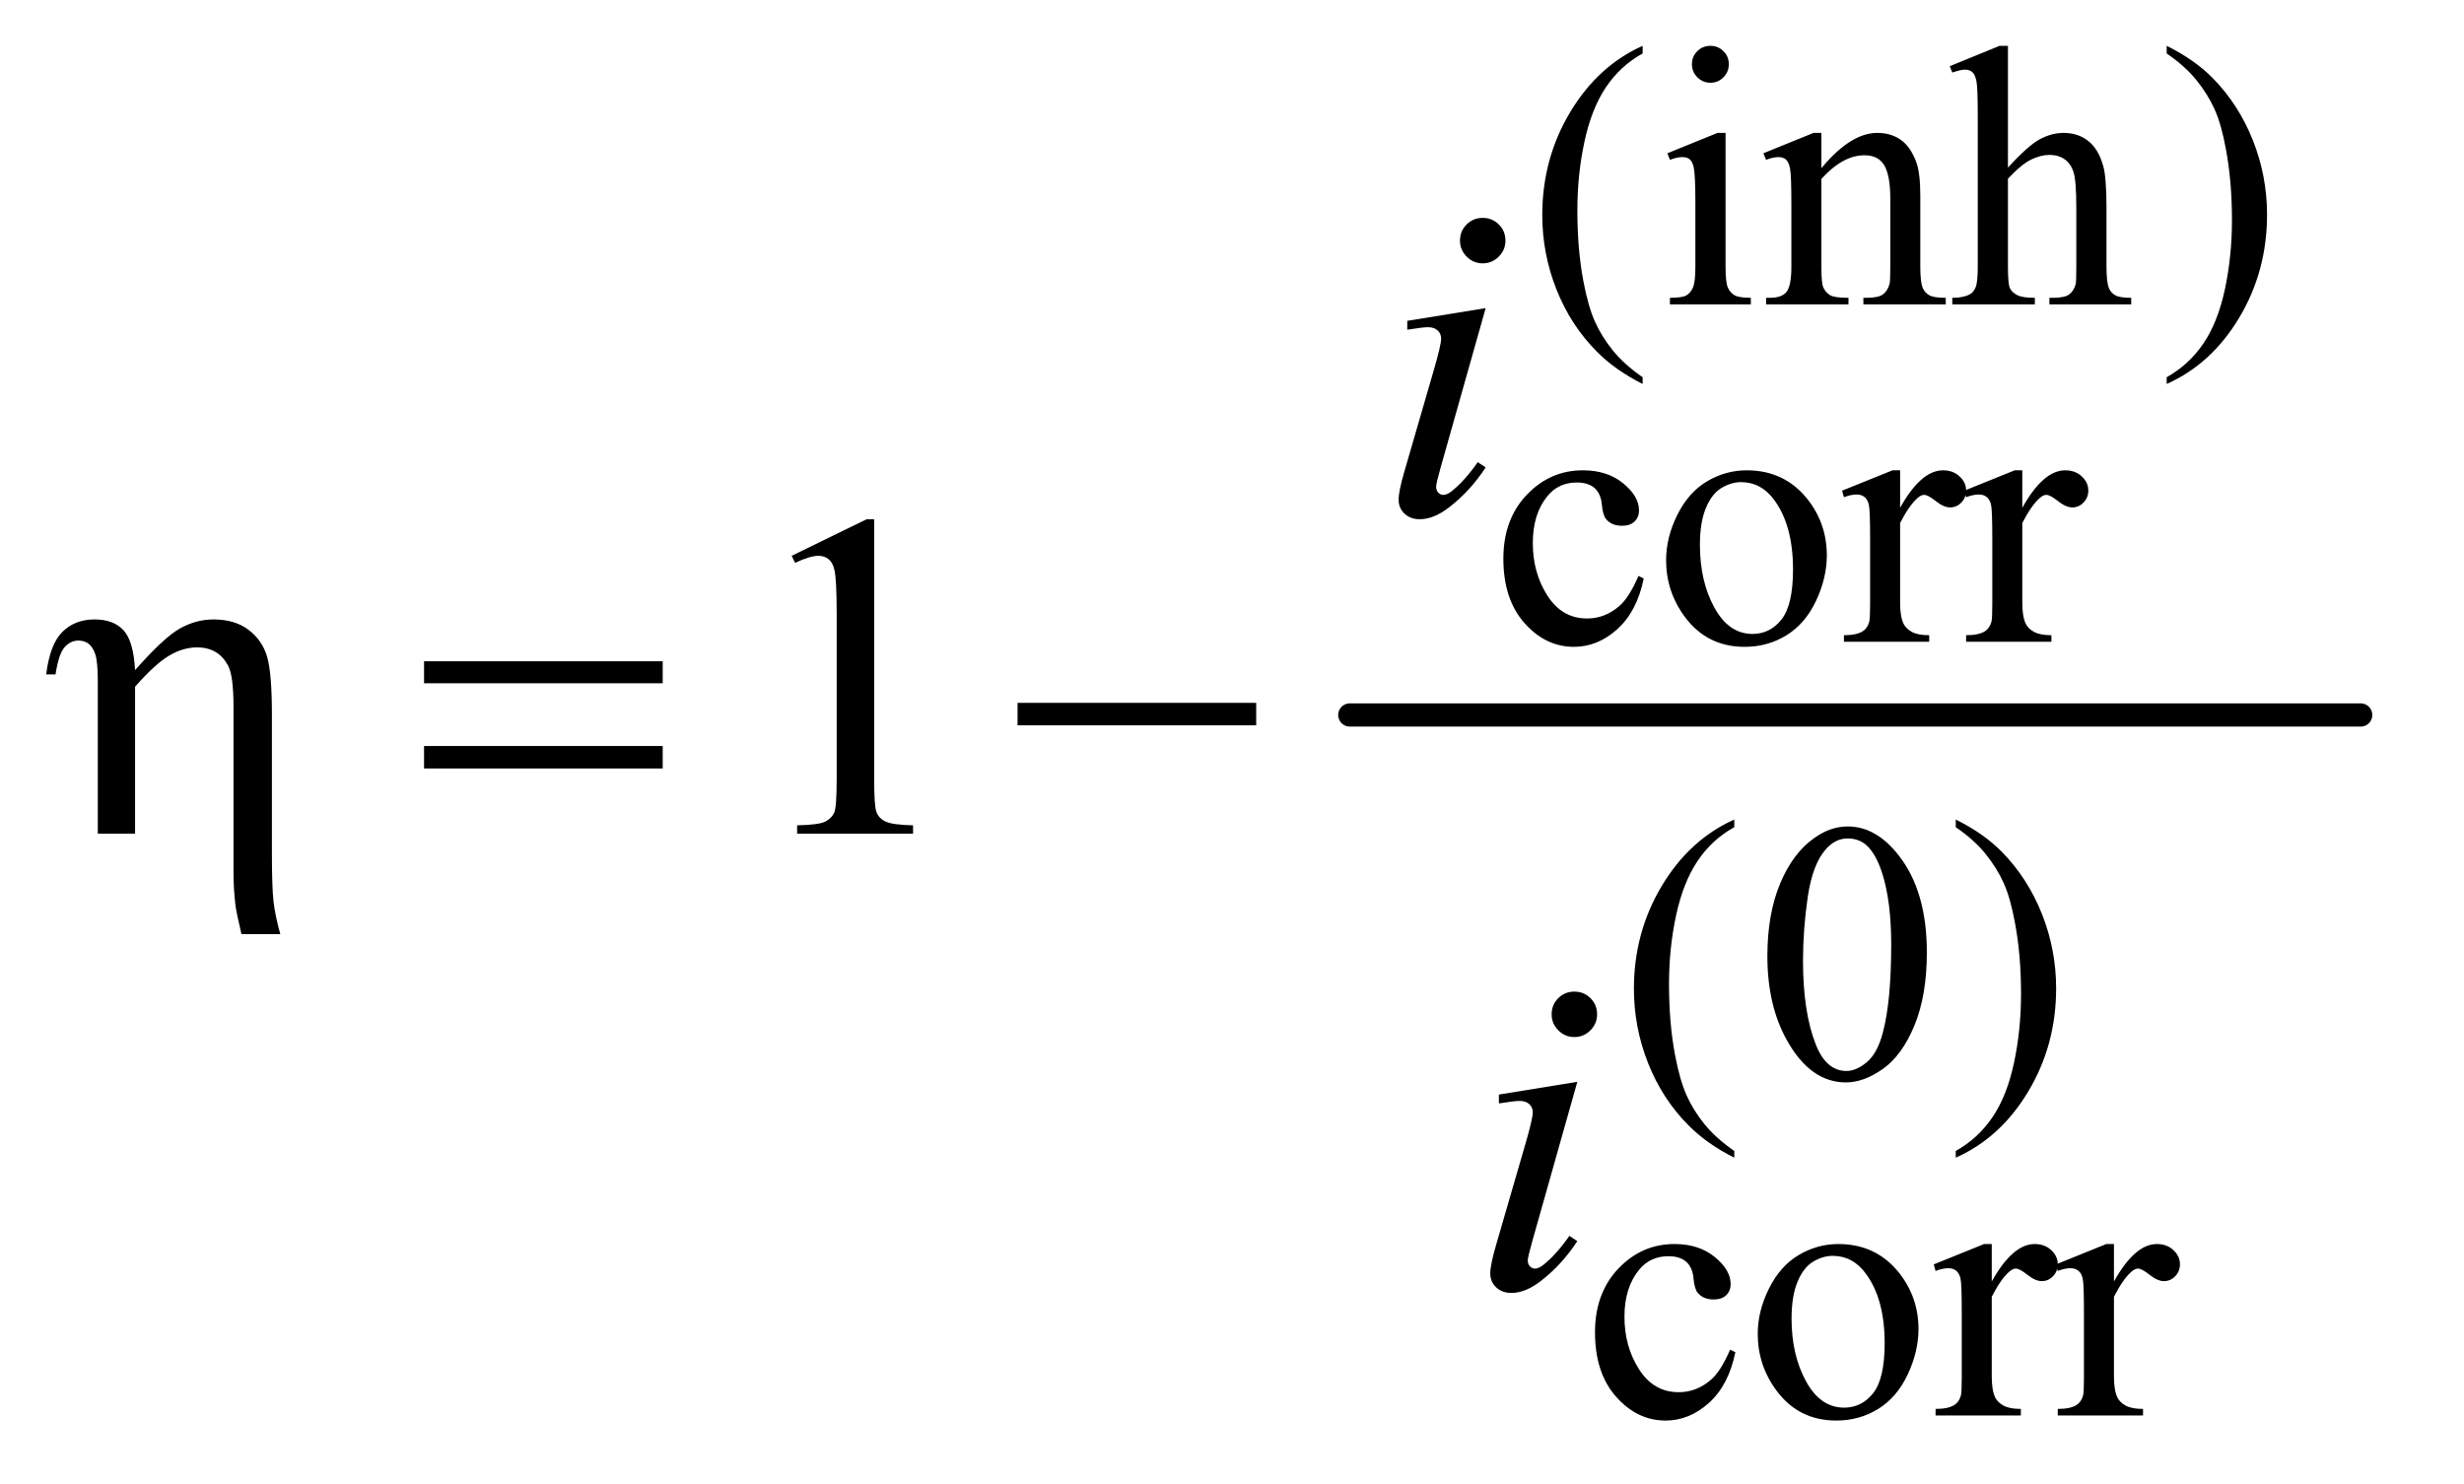
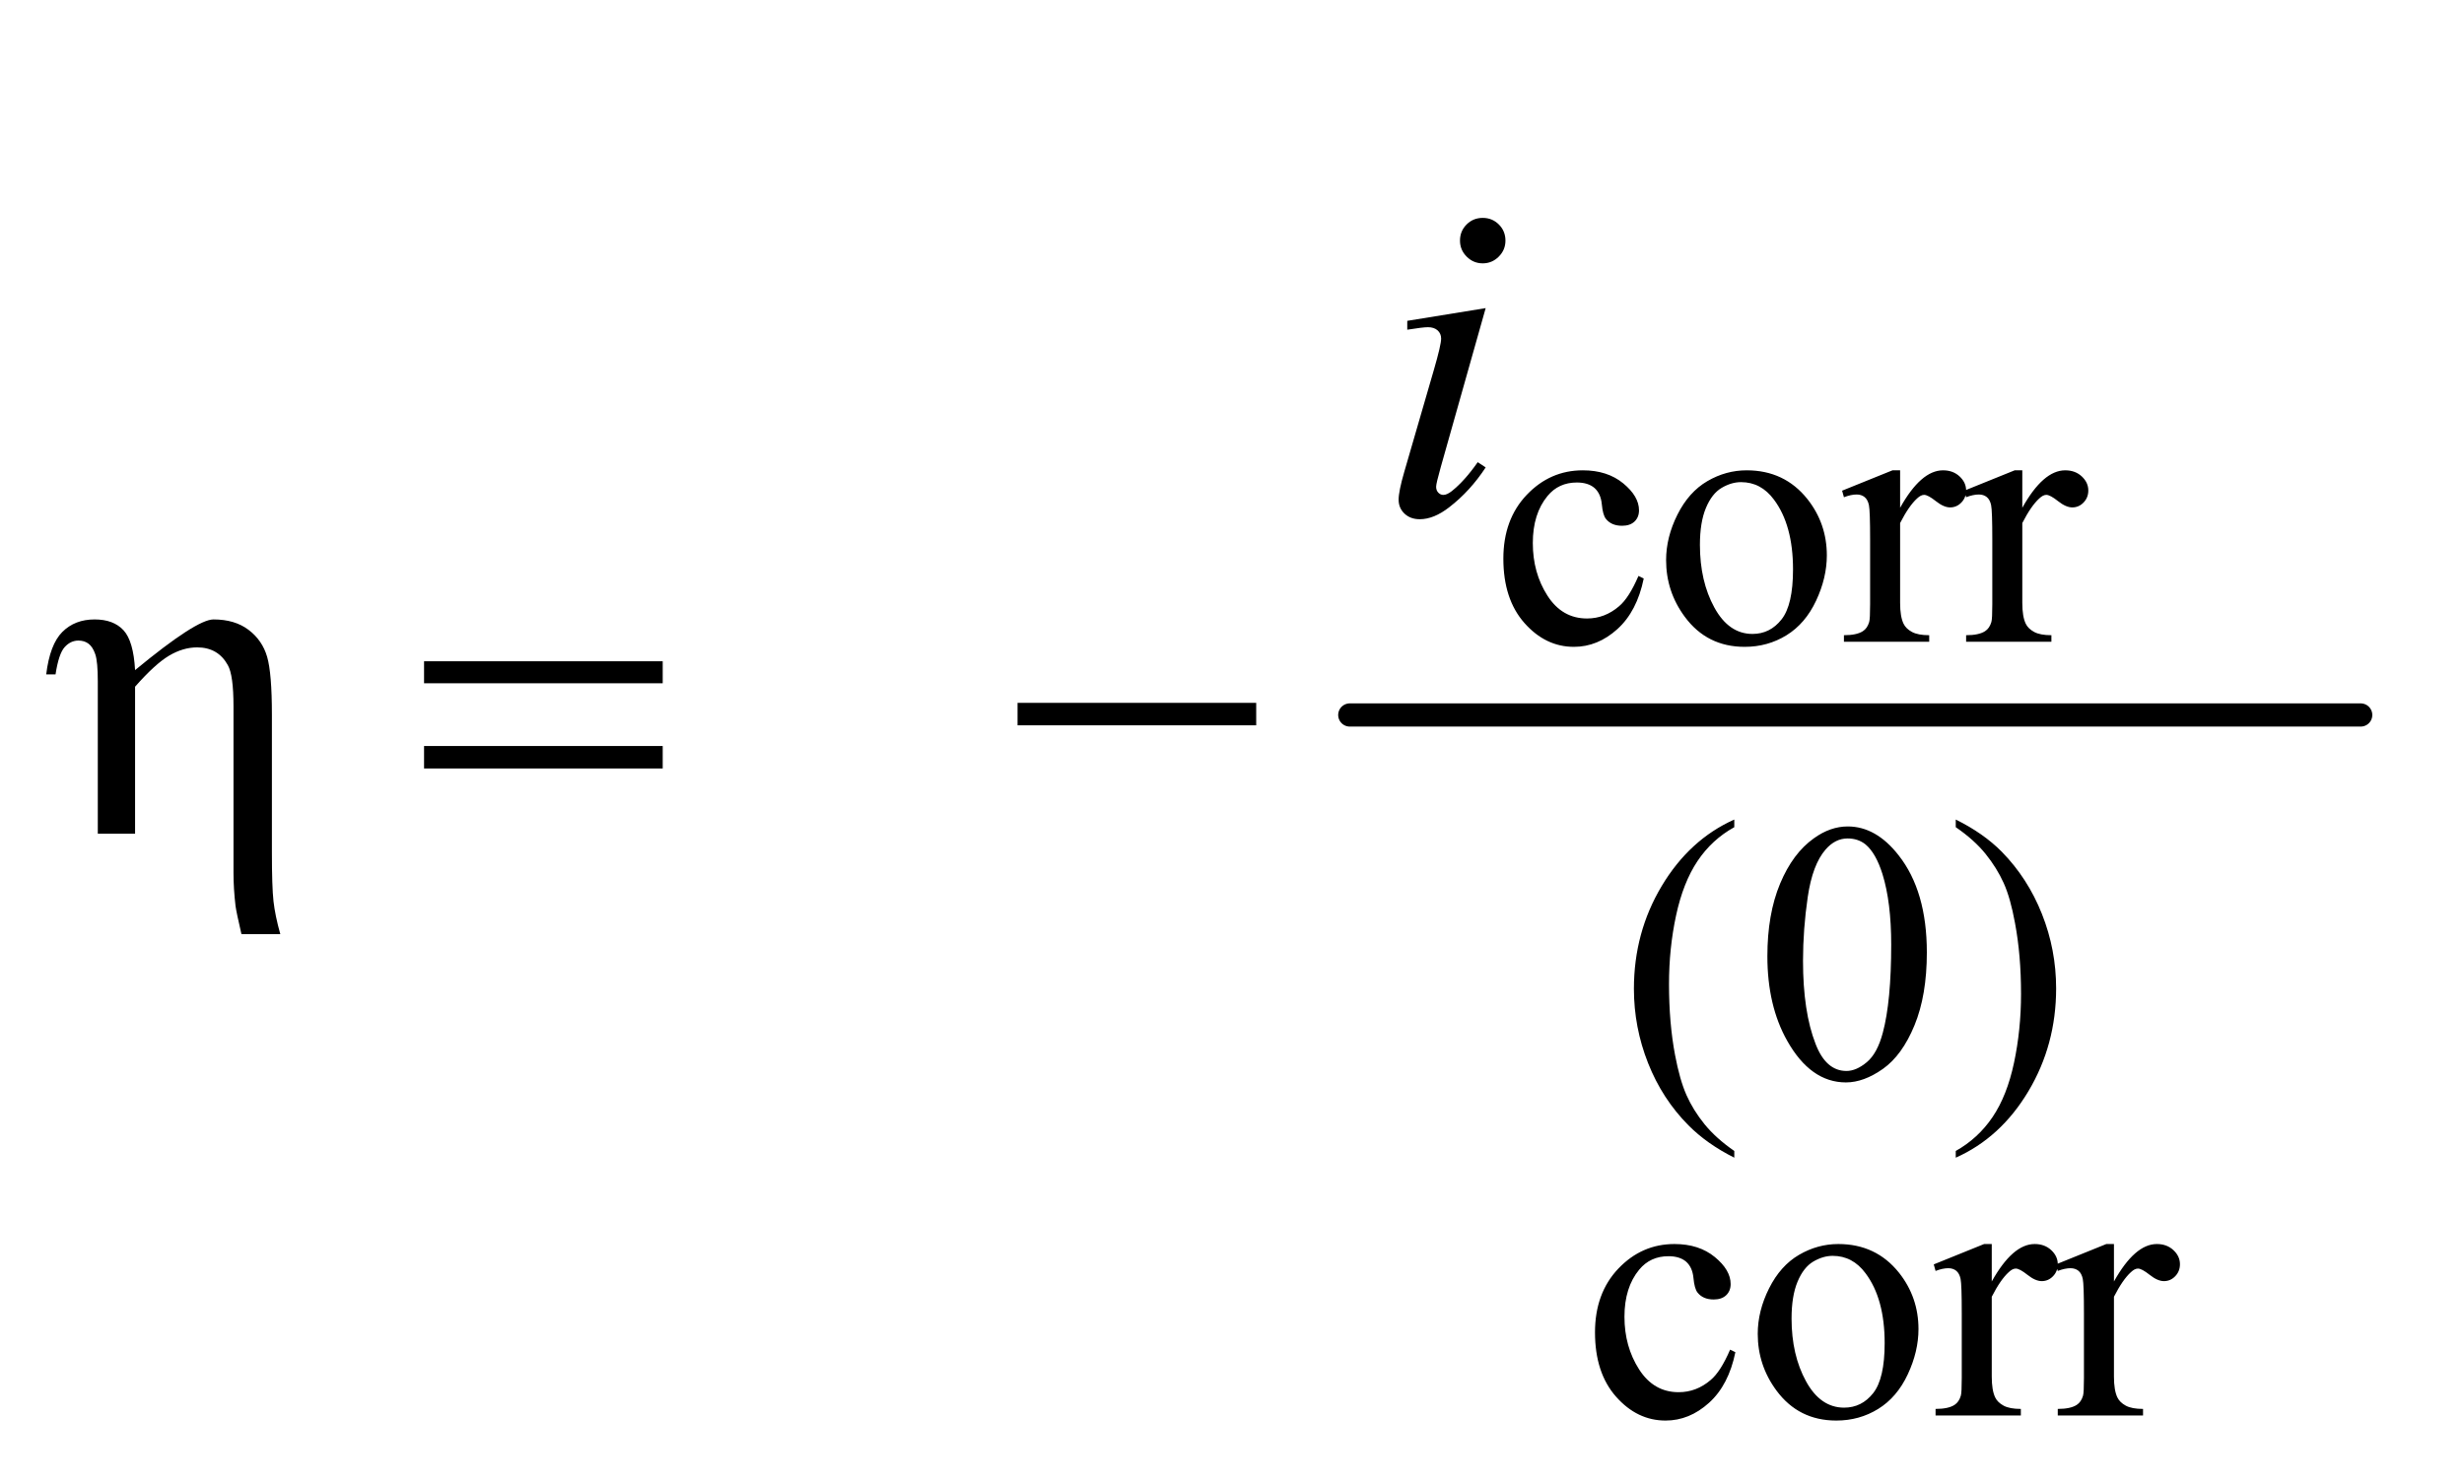
<svg xmlns="http://www.w3.org/2000/svg" stroke-dasharray="none" shape-rendering="auto" font-family="'Dialog'" text-rendering="auto" width="83" fill-opacity="1" color-interpolation="auto" color-rendering="auto" preserveAspectRatio="xMidYMid meet" font-size="12px" viewBox="0 0 83 50" fill="black" stroke="black" image-rendering="auto" stroke-miterlimit="10" stroke-linecap="square" stroke-linejoin="miter" font-style="normal" stroke-width="1" height="50" stroke-dashoffset="0" font-weight="normal" stroke-opacity="1">
  <defs id="genericDefs" />
  <g>
    <defs id="defs1">
      <clipPath clipPathUnits="userSpaceOnUse" id="clipPath1">
        <path d="M0.91 2.075 L53.114 2.075 L53.114 33.661 L0.91 33.661 L0.91 2.075 Z" />
      </clipPath>
      <clipPath clipPathUnits="userSpaceOnUse" id="clipPath2">
        <path d="M29.082 66.301 L29.082 1075.449 L1696.949 1075.449 L1696.949 66.301 Z" />
      </clipPath>
    </defs>
    <g stroke-width="16" transform="scale(1.576,1.576) translate(-0.91,-2.075) matrix(0.031,0,0,0.031,0,0)" stroke-linejoin="round" stroke-linecap="round">
      <line y2="560" fill="none" x1="960" clip-path="url(#clipPath2)" x2="1657" y1="560" />
    </g>
    <g transform="matrix(0.049,0,0,0.049,-1.434,-3.27)">
-       <path d="M1158.5 326.125 L1158.5 330.75 Q1139.625 321.25 1127 308.5 Q1109 290.375 1099.25 265.75 Q1089.5 241.125 1089.5 214.625 Q1089.5 175.875 1108.625 143.938 Q1127.75 112 1158.5 98.25 L1158.5 103.5 Q1143.125 112 1133.25 126.75 Q1123.375 141.5 1118.5 164.125 Q1113.625 186.75 1113.625 211.375 Q1113.625 238.125 1117.75 260 Q1121 277.25 1125.625 287.688 Q1130.25 298.125 1138.062 307.75 Q1145.875 317.375 1158.5 326.125 ZM1205.125 98.25 Q1210.375 98.25 1214.062 101.938 Q1217.75 105.625 1217.75 110.875 Q1217.75 116.125 1214.062 119.875 Q1210.375 123.625 1205.125 123.625 Q1199.875 123.625 1196.125 119.875 Q1192.375 116.125 1192.375 110.875 Q1192.375 105.625 1196.062 101.938 Q1199.75 98.25 1205.125 98.25 ZM1215.5 158.125 L1215.5 250.125 Q1215.5 260.875 1217.062 264.438 Q1218.625 268 1221.688 269.75 Q1224.75 271.5 1232.875 271.5 L1232.875 276 L1177.25 276 L1177.25 271.5 Q1185.625 271.5 1188.5 269.875 Q1191.375 268.25 1193.062 264.5 Q1194.75 260.75 1194.75 250.125 L1194.75 206 Q1194.75 187.375 1193.625 181.875 Q1192.75 177.875 1190.875 176.312 Q1189 174.75 1185.75 174.75 Q1182.25 174.75 1177.25 176.625 L1175.5 172.125 L1210 158.125 L1215.5 158.125 ZM1281.375 182.375 Q1301.5 158.125 1319.75 158.125 Q1329.125 158.125 1335.875 162.812 Q1342.625 167.5 1346.625 178.25 Q1349.375 185.75 1349.375 201.25 L1349.375 250.125 Q1349.375 261 1351.125 264.875 Q1352.5 268 1355.562 269.75 Q1358.625 271.5 1366.875 271.5 L1366.875 276 L1310.25 276 L1310.25 271.5 L1312.625 271.5 Q1320.625 271.5 1323.812 269.062 Q1327 266.625 1328.25 261.875 Q1328.75 260 1328.75 250.125 L1328.75 203.25 Q1328.75 187.625 1324.688 180.562 Q1320.625 173.5 1311 173.5 Q1296.125 173.5 1281.375 189.75 L1281.375 250.125 Q1281.375 261.75 1282.75 264.5 Q1284.5 268.125 1287.562 269.812 Q1290.625 271.5 1300 271.5 L1300 276 L1243.375 276 L1243.375 271.5 L1245.875 271.5 Q1254.625 271.5 1257.688 267.062 Q1260.75 262.625 1260.75 250.125 L1260.75 207.625 Q1260.75 187 1259.812 182.5 Q1258.875 178 1256.938 176.375 Q1255 174.75 1251.75 174.75 Q1248.25 174.75 1243.375 176.625 L1241.5 172.125 L1276 158.125 L1281.375 158.125 L1281.375 182.375 ZM1409.625 98.25 L1409.625 182 Q1423.5 166.75 1431.625 162.438 Q1439.75 158.125 1447.875 158.125 Q1457.625 158.125 1464.625 163.5 Q1471.625 168.875 1475 180.375 Q1477.375 188.375 1477.375 209.625 L1477.375 250.125 Q1477.375 261 1479.125 265 Q1480.375 268 1483.375 269.75 Q1486.375 271.5 1494.375 271.5 L1494.375 276 L1438.125 276 L1438.125 271.5 L1440.75 271.5 Q1448.75 271.5 1451.875 269.062 Q1455 266.625 1456.25 261.875 Q1456.625 259.875 1456.625 250.125 L1456.625 209.625 Q1456.625 190.875 1454.688 185 Q1452.75 179.125 1448.5 176.188 Q1444.25 173.25 1438.25 173.25 Q1432.125 173.25 1425.5 176.5 Q1418.875 179.75 1409.625 189.625 L1409.625 250.125 Q1409.625 261.875 1410.938 264.75 Q1412.25 267.625 1415.812 269.562 Q1419.375 271.5 1428.125 271.5 L1428.125 276 L1371.375 276 L1371.375 271.5 Q1379 271.5 1383.375 269.125 Q1385.875 267.875 1387.375 264.375 Q1388.875 260.875 1388.875 250.125 L1388.875 146.5 Q1388.875 126.875 1387.938 122.375 Q1387 117.875 1385.062 116.25 Q1383.125 114.625 1379.875 114.625 Q1377.25 114.625 1371.375 116.625 L1369.625 112.25 L1403.875 98.25 L1409.625 98.25 ZM1518.75 103.5 L1518.75 98.25 Q1537.75 107.625 1550.375 120.375 Q1568.25 138.625 1578 163.188 Q1587.75 187.75 1587.75 214.375 Q1587.75 253.125 1568.688 285.062 Q1549.625 317 1518.75 330.75 L1518.75 326.125 Q1534.125 317.5 1544.062 302.812 Q1554 288.125 1558.812 265.438 Q1563.625 242.75 1563.625 218.125 Q1563.625 191.5 1559.5 169.5 Q1556.375 152.25 1551.688 141.875 Q1547 131.5 1539.25 121.875 Q1531.5 112.25 1518.75 103.5 Z" stroke="none" clip-path="url(#clipPath2)" />
-     </g>
+       </g>
    <g transform="matrix(0.049,0,0,0.049,-1.434,-3.27)">
      <path d="M1159.25 464.5 Q1154.625 487.125 1141.125 499.312 Q1127.625 511.5 1111.25 511.5 Q1091.75 511.5 1077.25 495.125 Q1062.75 478.75 1062.75 450.875 Q1062.75 423.875 1078.812 407 Q1094.875 390.125 1117.375 390.125 Q1134.25 390.125 1145.125 399.062 Q1156 408 1156 417.625 Q1156 422.375 1152.938 425.312 Q1149.875 428.25 1144.375 428.25 Q1137 428.25 1133.25 423.5 Q1131.125 420.875 1130.438 413.5 Q1129.75 406.125 1125.375 402.25 Q1121 398.5 1113.25 398.5 Q1100.75 398.5 1093.125 407.75 Q1083 420 1083 440.125 Q1083 460.625 1093.062 476.312 Q1103.125 492 1120.25 492 Q1132.5 492 1142.25 483.625 Q1149.125 477.875 1155.625 462.75 L1159.25 464.5 ZM1230 390.125 Q1256 390.125 1271.75 409.875 Q1285.125 426.75 1285.125 448.625 Q1285.125 464 1277.75 479.75 Q1270.375 495.5 1257.438 503.5 Q1244.5 511.5 1228.625 511.5 Q1202.75 511.5 1187.5 490.875 Q1174.625 473.5 1174.625 451.875 Q1174.625 436.125 1182.438 420.562 Q1190.25 405 1203 397.562 Q1215.75 390.125 1230 390.125 ZM1226.125 398.25 Q1219.5 398.25 1212.812 402.188 Q1206.125 406.125 1202 416 Q1197.875 425.875 1197.875 441.375 Q1197.875 466.375 1207.812 484.5 Q1217.75 502.625 1234 502.625 Q1246.125 502.625 1254 492.625 Q1261.875 482.625 1261.875 458.25 Q1261.875 427.75 1248.75 410.25 Q1239.875 398.25 1226.125 398.25 ZM1335.5 390.125 L1335.5 415.875 Q1349.875 390.125 1365 390.125 Q1371.875 390.125 1376.375 394.312 Q1380.875 398.5 1380.875 404 Q1380.875 408.875 1377.625 412.25 Q1374.375 415.625 1369.875 415.625 Q1365.5 415.625 1360.062 411.312 Q1354.625 407 1352 407 Q1349.75 407 1347.125 409.5 Q1341.5 414.625 1335.5 426.375 L1335.5 481.25 Q1335.5 490.75 1337.875 495.625 Q1339.5 499 1343.625 501.25 Q1347.75 503.5 1355.5 503.5 L1355.5 508 L1296.875 508 L1296.875 503.5 Q1305.625 503.5 1309.875 500.75 Q1313 498.75 1314.25 494.375 Q1314.875 492.25 1314.875 482.25 L1314.875 437.875 Q1314.875 417.875 1314.062 414.062 Q1313.25 410.25 1311.062 408.5 Q1308.875 406.75 1305.625 406.75 Q1301.75 406.75 1296.875 408.625 L1295.625 404.125 L1330.25 390.125 L1335.5 390.125 ZM1419.5 390.125 L1419.5 415.875 Q1433.875 390.125 1449 390.125 Q1455.875 390.125 1460.375 394.312 Q1464.875 398.5 1464.875 404 Q1464.875 408.875 1461.625 412.25 Q1458.375 415.625 1453.875 415.625 Q1449.5 415.625 1444.062 411.312 Q1438.625 407 1436 407 Q1433.75 407 1431.125 409.5 Q1425.5 414.625 1419.5 426.375 L1419.5 481.25 Q1419.5 490.75 1421.875 495.625 Q1423.5 499 1427.625 501.25 Q1431.75 503.5 1439.5 503.5 L1439.5 508 L1380.875 508 L1380.875 503.5 Q1389.625 503.5 1393.875 500.75 Q1397 498.75 1398.25 494.375 Q1398.875 492.25 1398.875 482.25 L1398.875 437.875 Q1398.875 417.875 1398.062 414.062 Q1397.25 410.25 1395.062 408.5 Q1392.875 406.75 1389.625 406.75 Q1385.75 406.75 1380.875 408.625 L1379.625 404.125 L1414.25 390.125 L1419.5 390.125 Z" stroke="none" clip-path="url(#clipPath2)" />
    </g>
    <g transform="matrix(0.049,0,0,0.049,-1.434,-3.27)">
      <path d="M1221.5 858.125 L1221.5 862.75 Q1202.625 853.25 1190 840.5 Q1172 822.375 1162.25 797.75 Q1152.5 773.125 1152.5 746.625 Q1152.5 707.875 1171.625 675.938 Q1190.75 644 1221.5 630.25 L1221.5 635.5 Q1206.125 644 1196.25 658.75 Q1186.375 673.5 1181.5 696.125 Q1176.625 718.75 1176.625 743.375 Q1176.625 770.125 1180.75 792 Q1184 809.25 1188.625 819.688 Q1193.25 830.125 1201.062 839.75 Q1208.875 849.375 1221.5 858.125 ZM1244.25 724.25 Q1244.25 695.25 1253 674.312 Q1261.75 653.375 1276.25 643.125 Q1287.5 635 1299.5 635 Q1319 635 1334.5 654.875 Q1353.875 679.5 1353.875 721.625 Q1353.875 751.125 1345.375 771.75 Q1336.875 792.375 1323.688 801.688 Q1310.5 811 1298.25 811 Q1274 811 1257.875 782.375 Q1244.25 758.25 1244.25 724.25 ZM1268.75 727.375 Q1268.75 762.375 1277.375 784.5 Q1284.5 803.125 1298.625 803.125 Q1305.375 803.125 1312.625 797.062 Q1319.875 791 1323.625 776.75 Q1329.375 755.25 1329.375 716.125 Q1329.375 687.125 1323.375 667.75 Q1318.875 653.375 1311.75 647.375 Q1306.625 643.25 1299.375 643.25 Q1290.875 643.25 1284.25 650.875 Q1275.25 661.25 1272 683.5 Q1268.75 705.75 1268.75 727.375 ZM1373.75 635.5 L1373.75 630.25 Q1392.75 639.625 1405.375 652.375 Q1423.25 670.625 1433 695.188 Q1442.75 719.75 1442.75 746.375 Q1442.75 785.125 1423.688 817.062 Q1404.625 849 1373.75 862.75 L1373.75 858.125 Q1389.125 849.5 1399.062 834.812 Q1409 820.125 1413.812 797.438 Q1418.625 774.75 1418.625 750.125 Q1418.625 723.5 1414.5 701.5 Q1411.375 684.25 1406.688 673.875 Q1402 663.5 1394.25 653.875 Q1386.5 644.25 1373.75 635.5 Z" stroke="none" clip-path="url(#clipPath2)" />
    </g>
    <g transform="matrix(0.049,0,0,0.049,-1.434,-3.27)">
      <path d="M1222.25 996.5 Q1217.625 1019.125 1204.125 1031.312 Q1190.625 1043.5 1174.25 1043.5 Q1154.75 1043.5 1140.25 1027.125 Q1125.75 1010.75 1125.75 982.875 Q1125.75 955.875 1141.812 939 Q1157.875 922.125 1180.375 922.125 Q1197.25 922.125 1208.125 931.062 Q1219 940 1219 949.625 Q1219 954.375 1215.938 957.312 Q1212.875 960.25 1207.375 960.25 Q1200 960.25 1196.25 955.5 Q1194.125 952.875 1193.438 945.5 Q1192.75 938.125 1188.375 934.25 Q1184 930.5 1176.25 930.5 Q1163.75 930.5 1156.125 939.75 Q1146 952 1146 972.125 Q1146 992.625 1156.062 1008.312 Q1166.125 1024 1183.25 1024 Q1195.5 1024 1205.25 1015.625 Q1212.125 1009.875 1218.625 994.75 L1222.25 996.5 ZM1293 922.125 Q1319 922.125 1334.75 941.875 Q1348.125 958.75 1348.125 980.625 Q1348.125 996 1340.75 1011.75 Q1333.375 1027.5 1320.438 1035.5 Q1307.5 1043.5 1291.625 1043.5 Q1265.75 1043.5 1250.5 1022.875 Q1237.625 1005.5 1237.625 983.875 Q1237.625 968.125 1245.438 952.562 Q1253.25 937 1266 929.562 Q1278.75 922.125 1293 922.125 ZM1289.125 930.25 Q1282.5 930.25 1275.812 934.188 Q1269.125 938.125 1265 948 Q1260.875 957.875 1260.875 973.375 Q1260.875 998.375 1270.812 1016.5 Q1280.75 1034.625 1297 1034.625 Q1309.125 1034.625 1317 1024.625 Q1324.875 1014.625 1324.875 990.25 Q1324.875 959.75 1311.75 942.25 Q1302.875 930.25 1289.125 930.25 ZM1398.5 922.125 L1398.5 947.875 Q1412.875 922.125 1428 922.125 Q1434.875 922.125 1439.375 926.312 Q1443.875 930.5 1443.875 936 Q1443.875 940.875 1440.625 944.25 Q1437.375 947.625 1432.875 947.625 Q1428.5 947.625 1423.062 943.312 Q1417.625 939 1415 939 Q1412.75 939 1410.125 941.5 Q1404.5 946.625 1398.5 958.375 L1398.5 1013.25 Q1398.5 1022.75 1400.875 1027.625 Q1402.5 1031 1406.625 1033.25 Q1410.75 1035.5 1418.5 1035.5 L1418.5 1040 L1359.875 1040 L1359.875 1035.5 Q1368.625 1035.5 1372.875 1032.75 Q1376 1030.75 1377.25 1026.375 Q1377.875 1024.25 1377.875 1014.25 L1377.875 969.875 Q1377.875 949.875 1377.062 946.062 Q1376.25 942.25 1374.062 940.5 Q1371.875 938.75 1368.625 938.75 Q1364.75 938.75 1359.875 940.625 L1358.625 936.125 L1393.25 922.125 L1398.5 922.125 ZM1482.5 922.125 L1482.5 947.875 Q1496.875 922.125 1512 922.125 Q1518.875 922.125 1523.375 926.312 Q1527.875 930.5 1527.875 936 Q1527.875 940.875 1524.625 944.25 Q1521.375 947.625 1516.875 947.625 Q1512.5 947.625 1507.062 943.312 Q1501.625 939 1499 939 Q1496.75 939 1494.125 941.5 Q1488.5 946.625 1482.5 958.375 L1482.5 1013.25 Q1482.5 1022.75 1484.875 1027.625 Q1486.5 1031 1490.625 1033.25 Q1494.75 1035.5 1502.5 1035.5 L1502.5 1040 L1443.875 1040 L1443.875 1035.5 Q1452.625 1035.5 1456.875 1032.75 Q1460 1030.75 1461.25 1026.375 Q1461.875 1024.25 1461.875 1014.25 L1461.875 969.875 Q1461.875 949.875 1461.062 946.062 Q1460.25 942.25 1458.062 940.5 Q1455.875 938.75 1452.625 938.75 Q1448.75 938.75 1443.875 940.625 L1442.625 936.125 L1477.25 922.125 L1482.5 922.125 Z" stroke="none" clip-path="url(#clipPath2)" />
    </g>
    <g transform="matrix(0.049,0,0,0.049,-1.434,-3.27)">
-       <path d="M573.5 448.906 L625.062 423.75 L630.219 423.75 L630.219 602.656 Q630.219 620.469 631.703 624.844 Q633.188 629.219 637.875 631.562 Q642.562 633.906 656.938 634.219 L656.938 640 L577.25 640 L577.25 634.219 Q592.25 633.906 596.625 631.641 Q601 629.375 602.719 625.547 Q604.438 621.719 604.438 602.656 L604.438 488.281 Q604.438 465.156 602.875 458.594 Q601.781 453.594 598.891 451.25 Q596 448.906 591.938 448.906 Q586.156 448.906 575.844 453.75 L573.5 448.906 Z" stroke="none" clip-path="url(#clipPath2)" />
-     </g>
+       </g>
    <g transform="matrix(0.049,0,0,0.049,-1.434,-3.27)">
      <path d="M1048.562 216.562 Q1055.125 216.562 1059.656 221.094 Q1064.188 225.625 1064.188 232.188 Q1064.188 238.594 1059.578 243.203 Q1054.969 247.812 1048.562 247.812 Q1042.156 247.812 1037.547 243.203 Q1032.938 238.594 1032.938 232.188 Q1032.938 225.625 1037.469 221.094 Q1042 216.562 1048.562 216.562 ZM1050.594 278.594 L1019.656 388.125 Q1016.531 399.219 1016.531 401.406 Q1016.531 403.906 1018.016 405.469 Q1019.5 407.031 1021.531 407.031 Q1023.875 407.031 1027.156 404.531 Q1036.062 397.5 1045.125 384.531 L1050.594 388.125 Q1039.969 404.375 1025.594 415.469 Q1014.969 423.75 1005.281 423.75 Q998.875 423.75 994.812 419.922 Q990.75 416.094 990.75 410.312 Q990.75 404.531 994.656 391.094 L1014.969 321.094 Q1019.969 303.906 1019.969 299.531 Q1019.969 296.094 1017.547 293.906 Q1015.125 291.719 1010.906 291.719 Q1007.469 291.719 996.688 293.438 L996.688 287.344 L1050.594 278.594 Z" stroke="none" clip-path="url(#clipPath2)" />
    </g>
    <g transform="matrix(0.049,0,0,0.049,-1.434,-3.27)">
-       <path d="M1111.562 748.562 Q1118.125 748.562 1122.656 753.094 Q1127.188 757.625 1127.188 764.188 Q1127.188 770.594 1122.578 775.203 Q1117.969 779.812 1111.562 779.812 Q1105.156 779.812 1100.547 775.203 Q1095.938 770.594 1095.938 764.188 Q1095.938 757.625 1100.469 753.094 Q1105 748.562 1111.562 748.562 ZM1113.594 810.594 L1082.656 920.125 Q1079.531 931.219 1079.531 933.406 Q1079.531 935.906 1081.016 937.469 Q1082.5 939.031 1084.531 939.031 Q1086.875 939.031 1090.156 936.531 Q1099.062 929.5 1108.125 916.531 L1113.594 920.125 Q1102.969 936.375 1088.594 947.469 Q1077.969 955.75 1068.281 955.75 Q1061.875 955.75 1057.812 951.922 Q1053.75 948.094 1053.75 942.312 Q1053.75 936.531 1057.656 923.094 L1077.969 853.094 Q1082.969 835.906 1082.969 831.531 Q1082.969 828.094 1080.547 825.906 Q1078.125 823.719 1073.906 823.719 Q1070.469 823.719 1059.688 825.438 L1059.688 819.344 L1113.594 810.594 Z" stroke="none" clip-path="url(#clipPath2)" />
-     </g>
+       </g>
    <g transform="matrix(0.049,0,0,0.049,-1.434,-3.27)">
-       <path d="M96.5 640 L96.5 535.312 Q96.5 521.719 94.781 516.641 Q93.062 511.562 90.172 509.375 Q87.281 507.188 83.219 507.188 Q77.75 507.188 73.688 511.719 Q69.625 516.25 67.438 530.469 L61.031 530.469 Q63.531 509.844 72.125 501.25 Q80.719 492.656 94.312 492.656 Q107.281 492.656 114.156 500.078 Q121.031 507.5 122.125 527.5 Q142.281 504.688 153.297 498.672 Q164.312 492.656 176.031 492.656 Q190.719 492.656 200.172 499.844 Q209.625 507.031 212.906 518.359 Q216.188 529.688 216.188 558.125 L216.188 652.969 Q216.188 676.562 217.281 686.406 Q218.375 696.25 221.969 709.062 L195.25 709.062 Q191.812 694.219 191.188 689.688 Q189.781 677.656 189.781 666.875 L189.781 552.344 Q189.781 530.938 185.875 524.062 Q179.156 511.875 164.781 511.875 Q155.094 511.875 145.484 517.578 Q135.875 523.281 122.125 538.906 L122.125 640 L96.5 640 ZM320.781 521.406 L484.844 521.406 L484.844 536.562 L320.781 536.562 L320.781 521.406 ZM320.781 579.688 L484.844 579.688 L484.844 595.156 L320.781 595.156 L320.781 579.688 ZM728.781 550 L892.844 550 L892.844 565.469 L728.781 565.469 L728.781 550 Z" stroke="none" clip-path="url(#clipPath2)" />
+       <path d="M96.5 640 L96.5 535.312 Q96.5 521.719 94.781 516.641 Q93.062 511.562 90.172 509.375 Q87.281 507.188 83.219 507.188 Q77.75 507.188 73.688 511.719 Q69.625 516.25 67.438 530.469 L61.031 530.469 Q63.531 509.844 72.125 501.25 Q80.719 492.656 94.312 492.656 Q107.281 492.656 114.156 500.078 Q121.031 507.5 122.125 527.5 Q164.312 492.656 176.031 492.656 Q190.719 492.656 200.172 499.844 Q209.625 507.031 212.906 518.359 Q216.188 529.688 216.188 558.125 L216.188 652.969 Q216.188 676.562 217.281 686.406 Q218.375 696.25 221.969 709.062 L195.25 709.062 Q191.812 694.219 191.188 689.688 Q189.781 677.656 189.781 666.875 L189.781 552.344 Q189.781 530.938 185.875 524.062 Q179.156 511.875 164.781 511.875 Q155.094 511.875 145.484 517.578 Q135.875 523.281 122.125 538.906 L122.125 640 L96.5 640 ZM320.781 521.406 L484.844 521.406 L484.844 536.562 L320.781 536.562 L320.781 521.406 ZM320.781 579.688 L484.844 579.688 L484.844 595.156 L320.781 595.156 L320.781 579.688 ZM728.781 550 L892.844 550 L892.844 565.469 L728.781 565.469 L728.781 550 Z" stroke="none" clip-path="url(#clipPath2)" />
    </g>
  </g>
</svg>